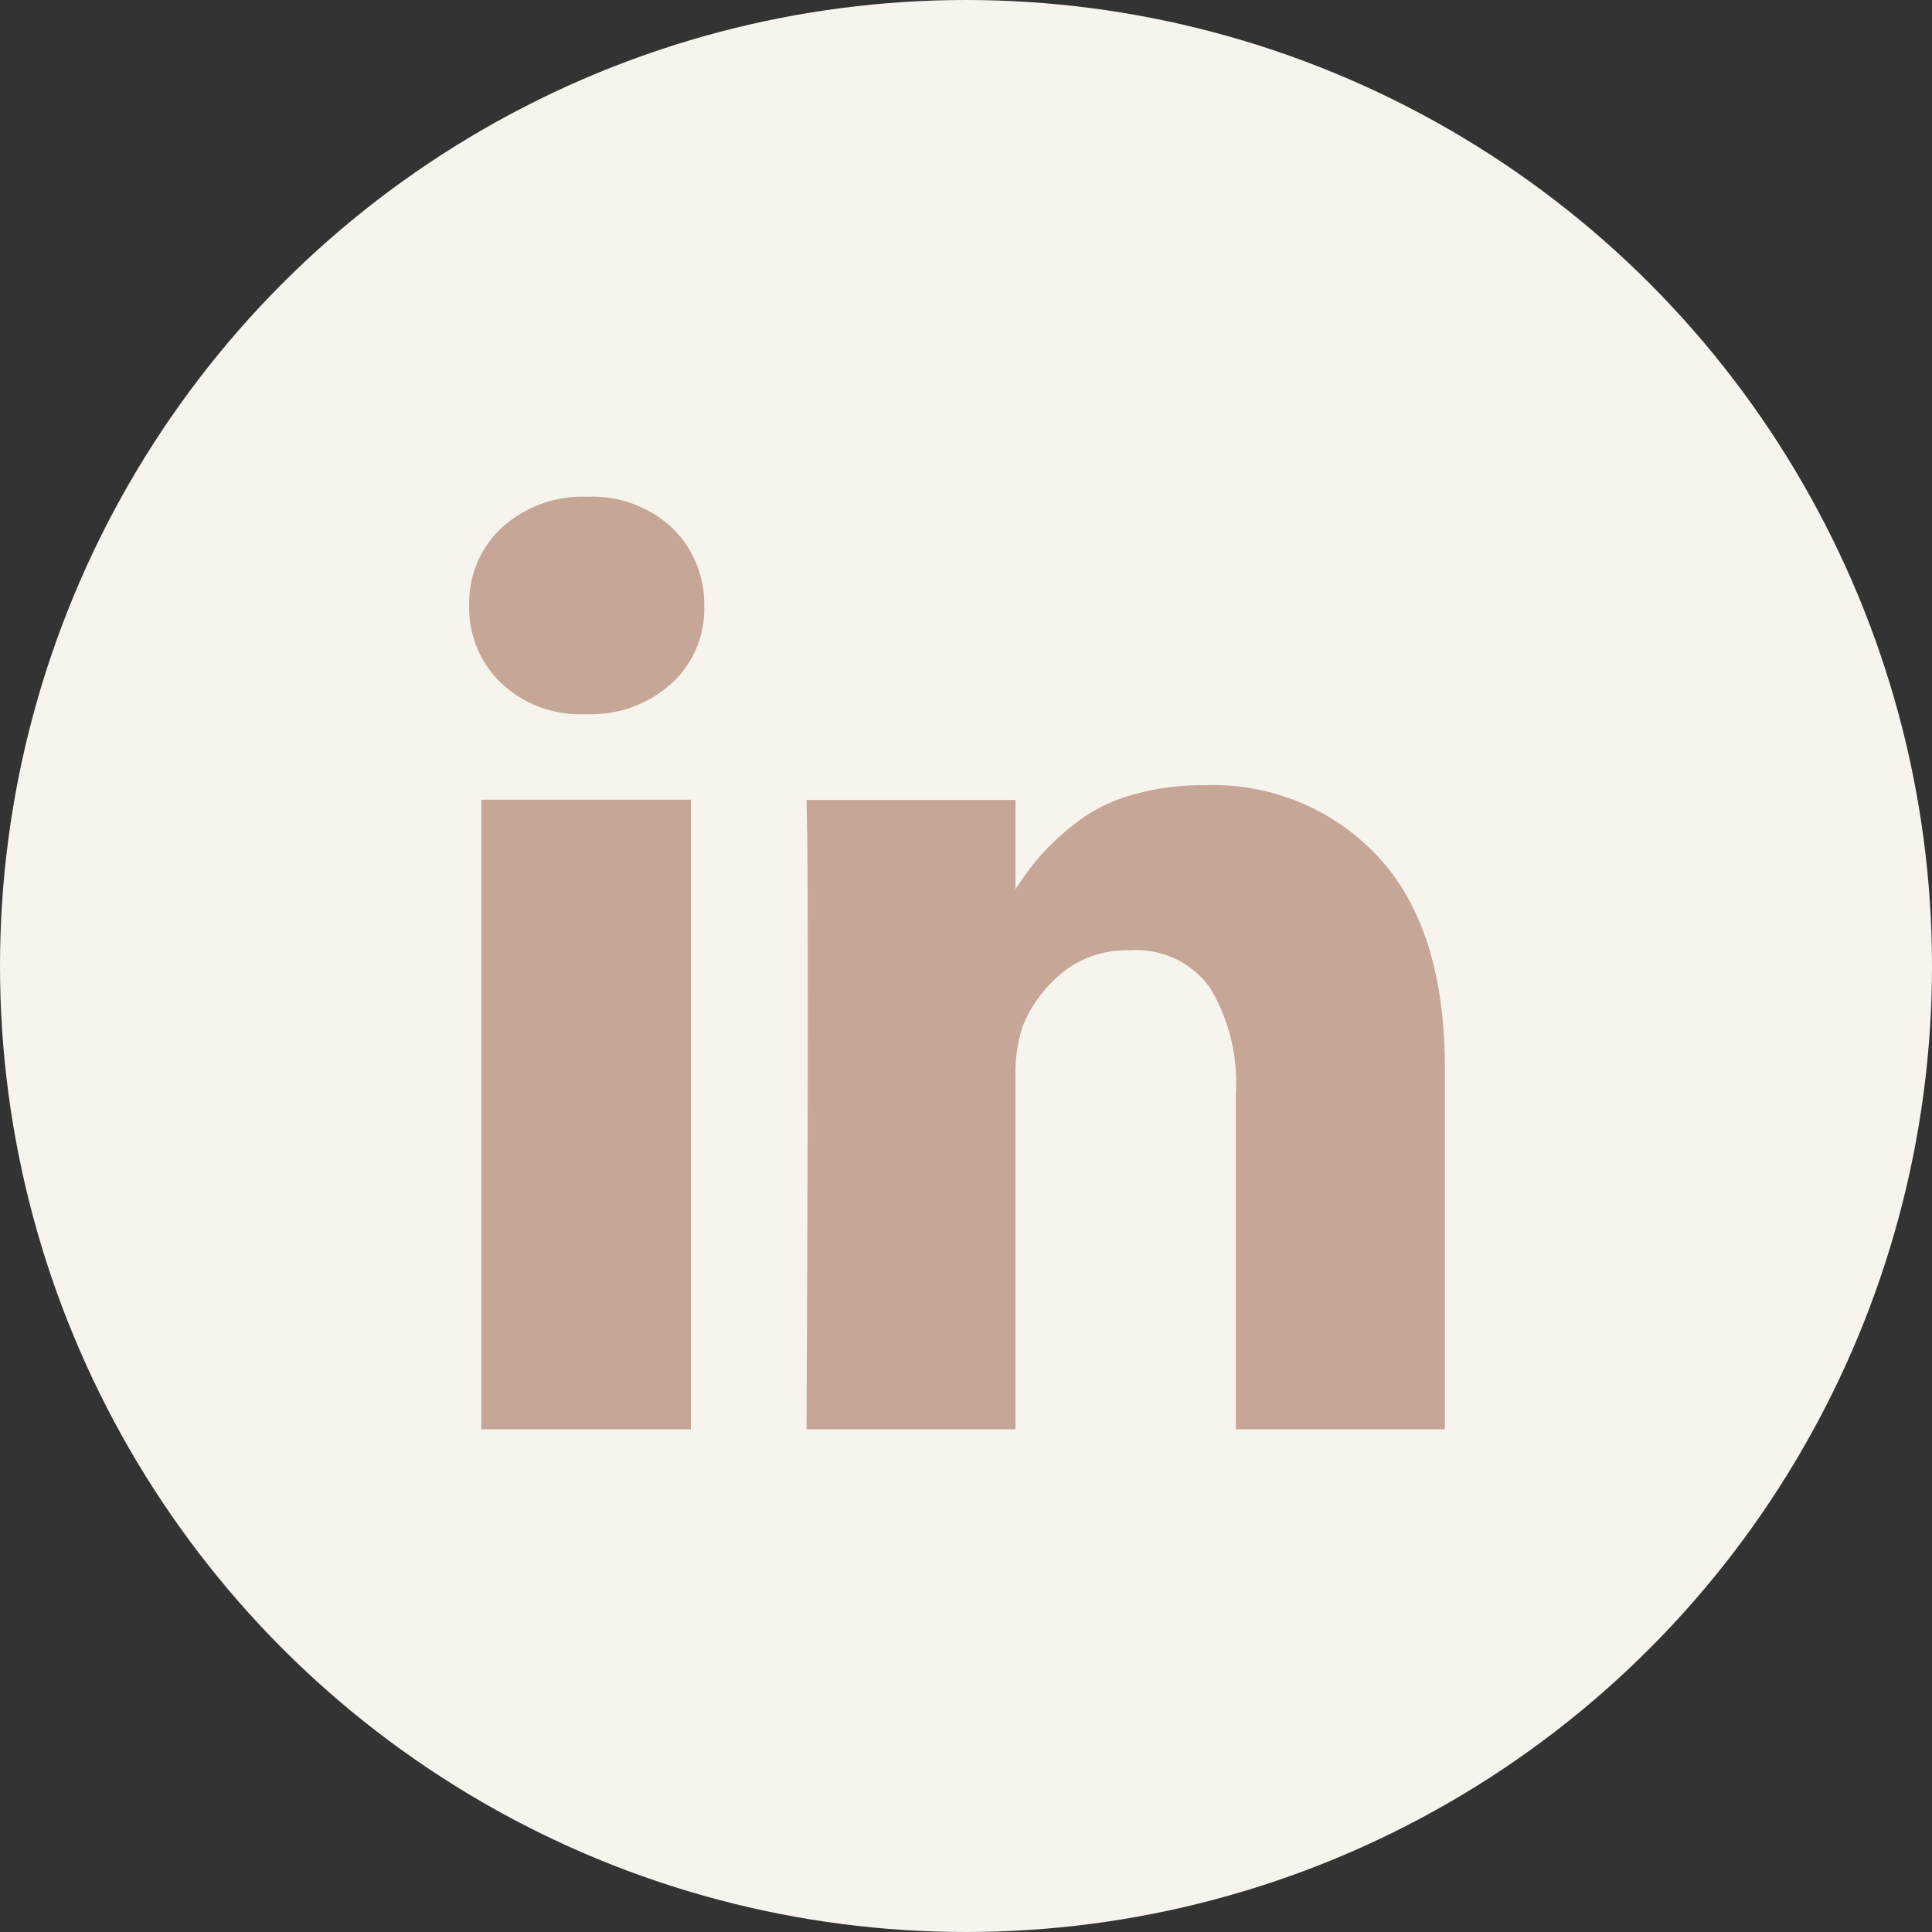
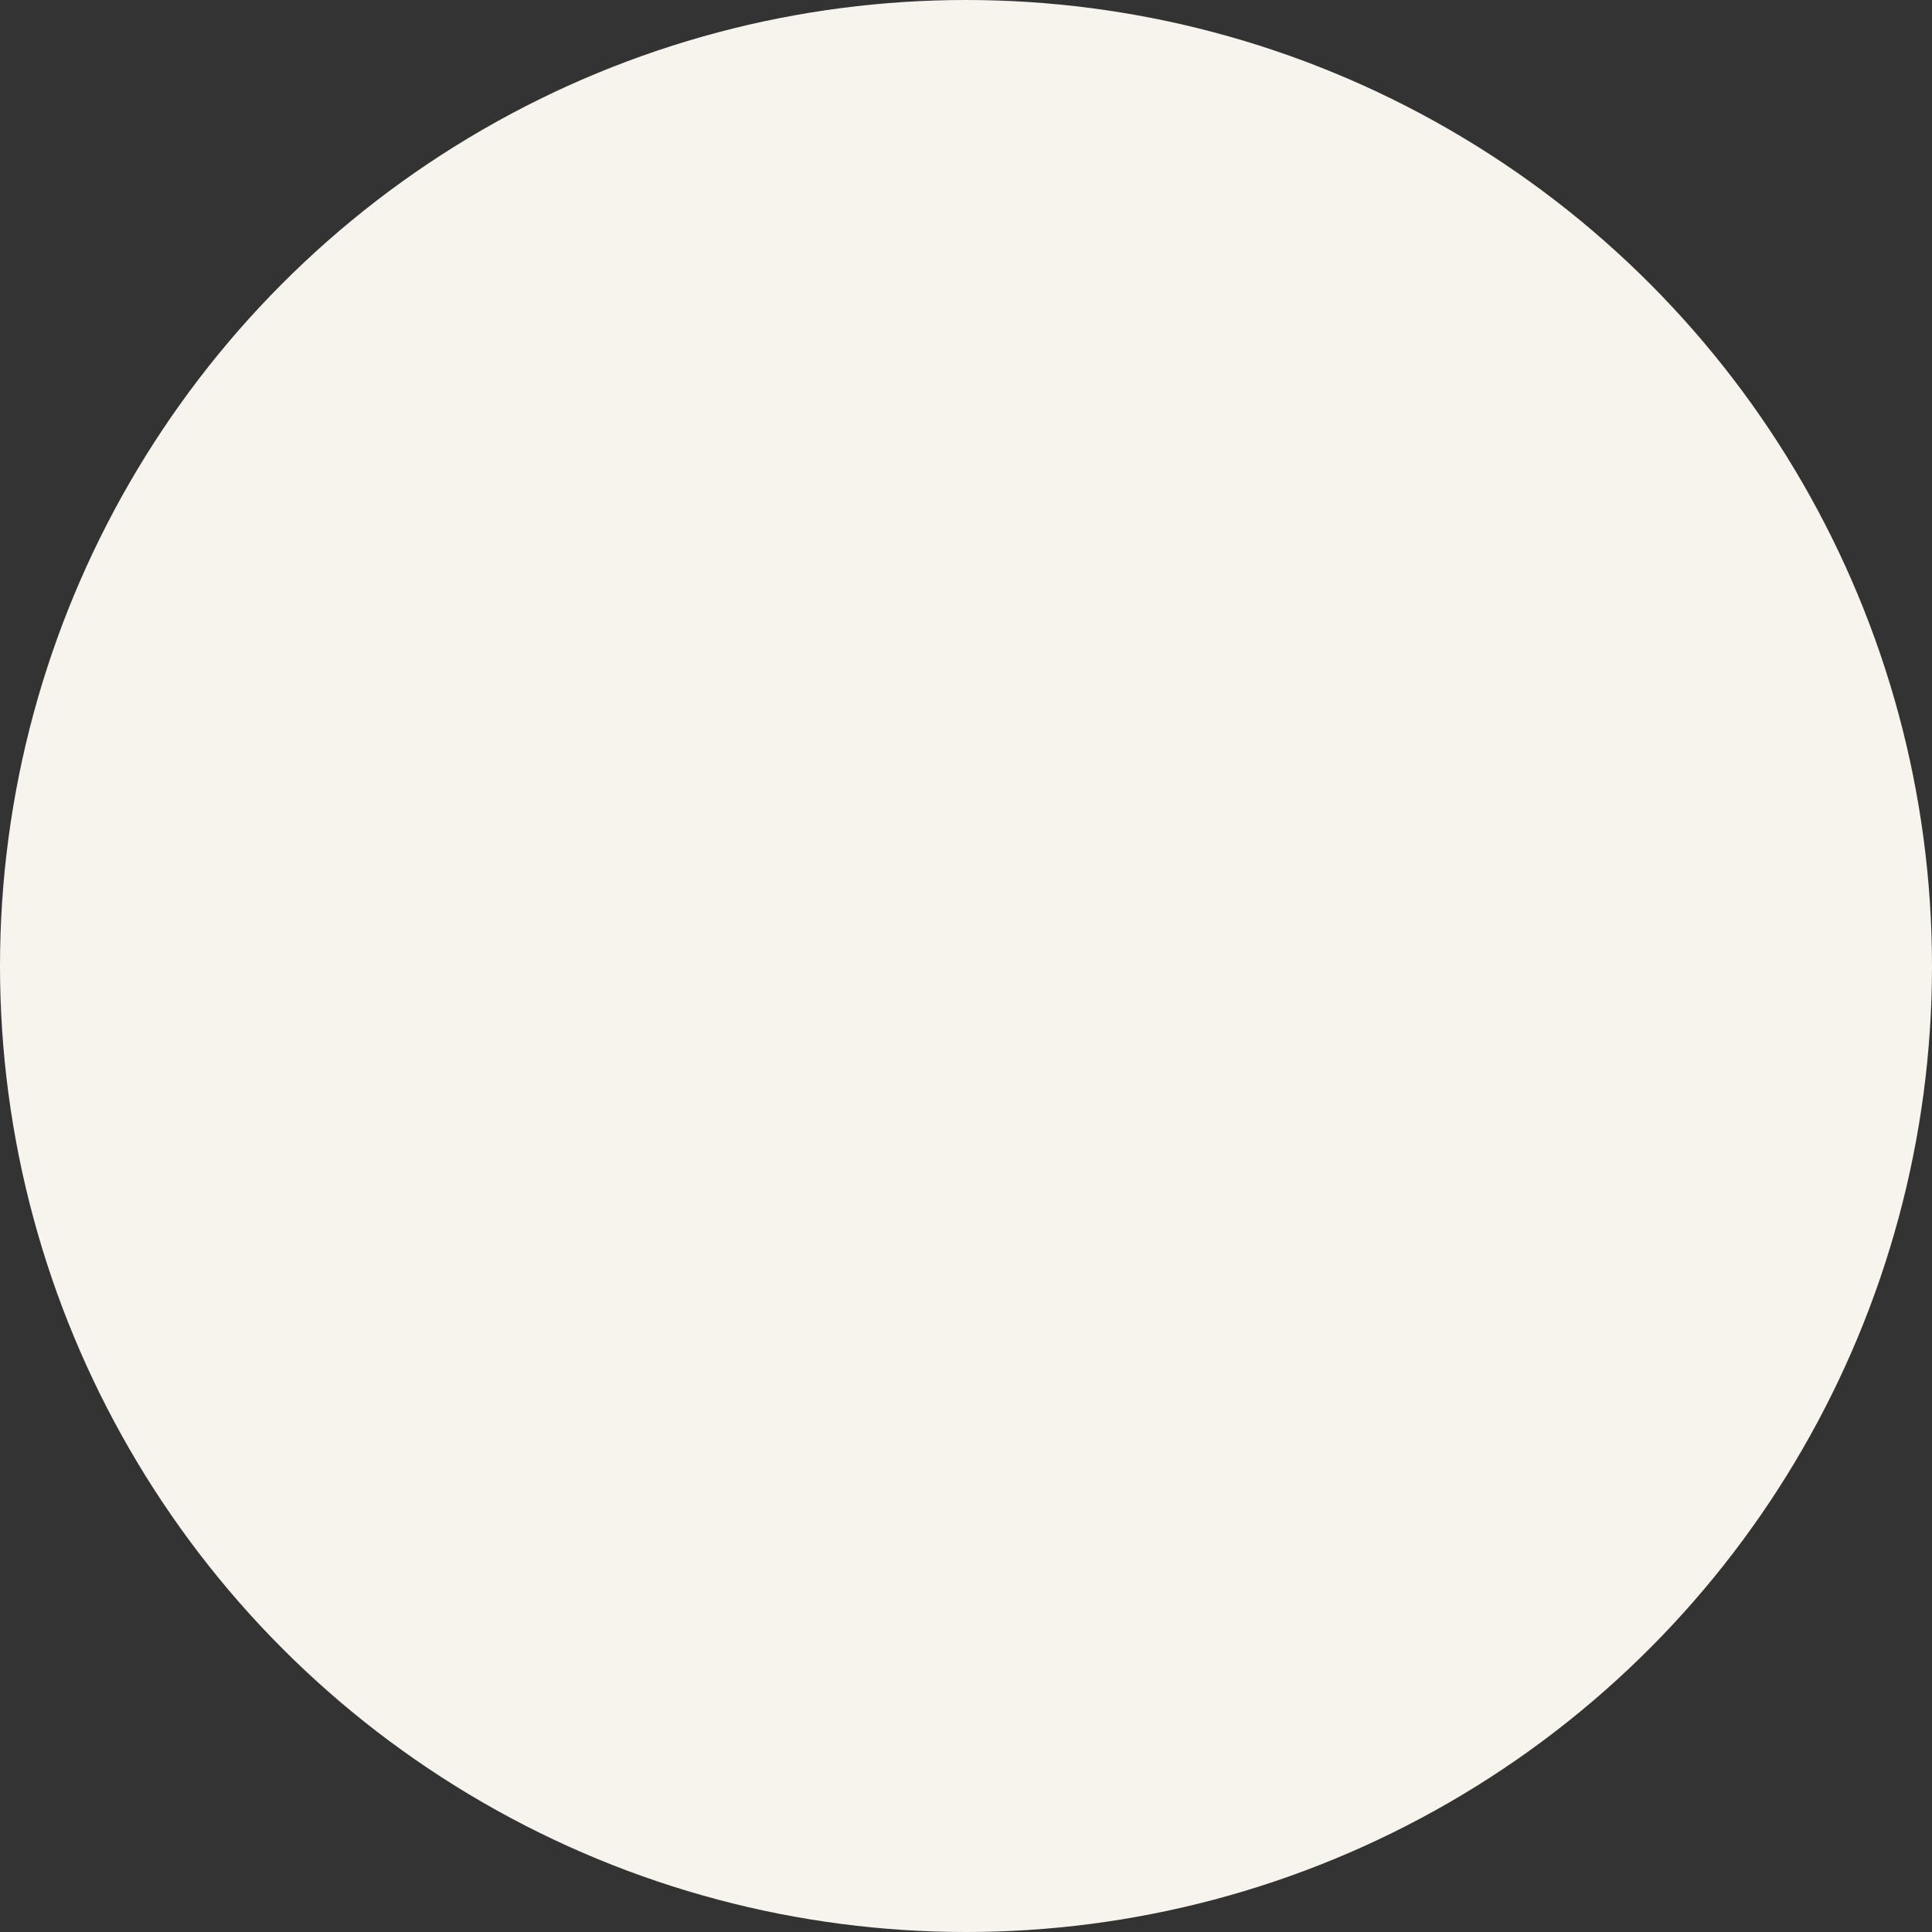
<svg xmlns="http://www.w3.org/2000/svg" width="70" height="70" viewBox="0 0 70 70">
  <rect x="0" y="0" width="70" height="70" fill="#333333" stroke="none" />
  <g transform="translate(17 13.375)">
    <circle cx="35" cy="35" r="35" transform="translate(-17 -13.375)" fill="#f7f4ee" />
-     <path d="M8.032,11.6V34.411H.437V11.6Zm.483-7.043A3.644,3.644,0,0,1,7.353,7.368,4.337,4.337,0,0,1,4.235,8.5H4.189A4.154,4.154,0,0,1,1.151,7.368,3.772,3.772,0,0,1,0,4.561,3.707,3.707,0,0,1,1.185,1.741,4.331,4.331,0,0,1,4.281.625,4.209,4.209,0,0,1,7.342,1.741,3.839,3.839,0,0,1,8.516,4.561ZM35.351,21.339V34.411H27.779v-12.2a6.658,6.658,0,0,0-.932-3.786,3.274,3.274,0,0,0-2.911-1.369,3.728,3.728,0,0,0-2.428.794,4.895,4.895,0,0,0-1.461,1.968,5.564,5.564,0,0,0-.253,1.864V34.411H12.221q.046-9.183.046-14.891t-.023-6.812l-.023-1.1h7.572v3.314h-.046a10.017,10.017,0,0,1,.944-1.289,9.813,9.813,0,0,1,1.3-1.2,5.979,5.979,0,0,1,2-1,9.123,9.123,0,0,1,2.635-.357,8.174,8.174,0,0,1,6.329,2.612Q35.351,16.3,35.351,21.339Z" transform="translate(0 4)" fill="#c6a696" />
  </g>
</svg>